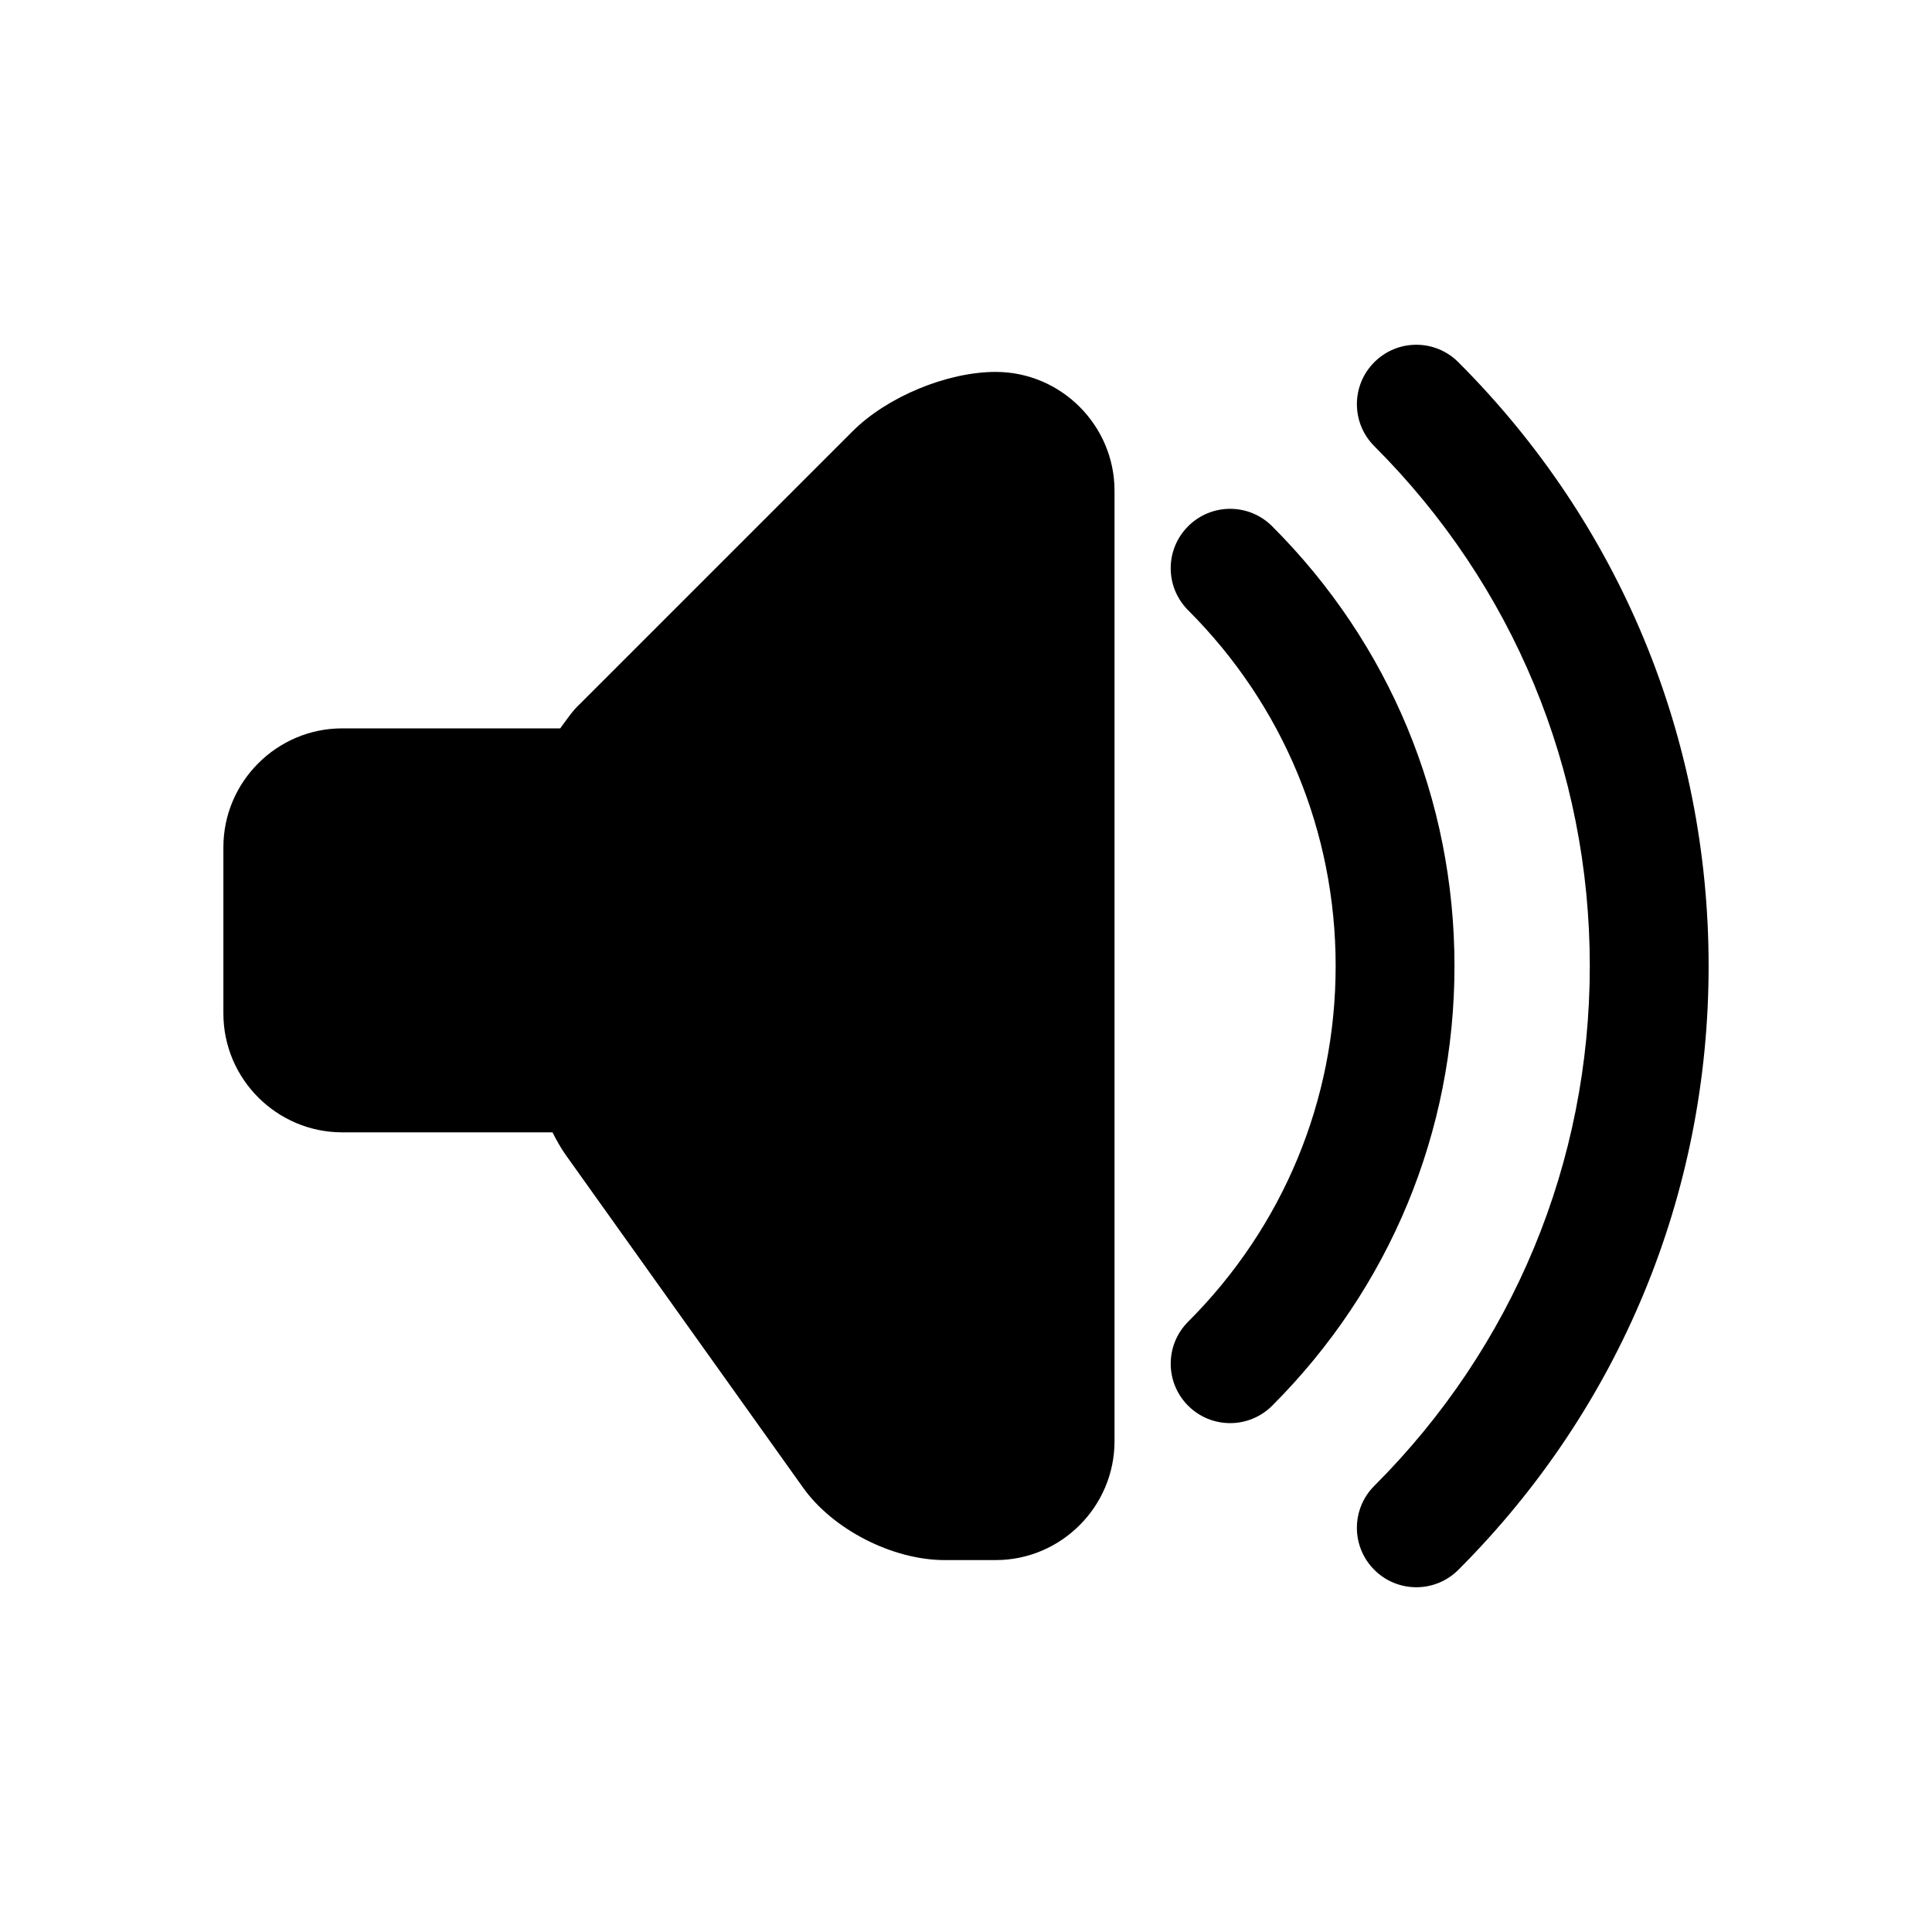
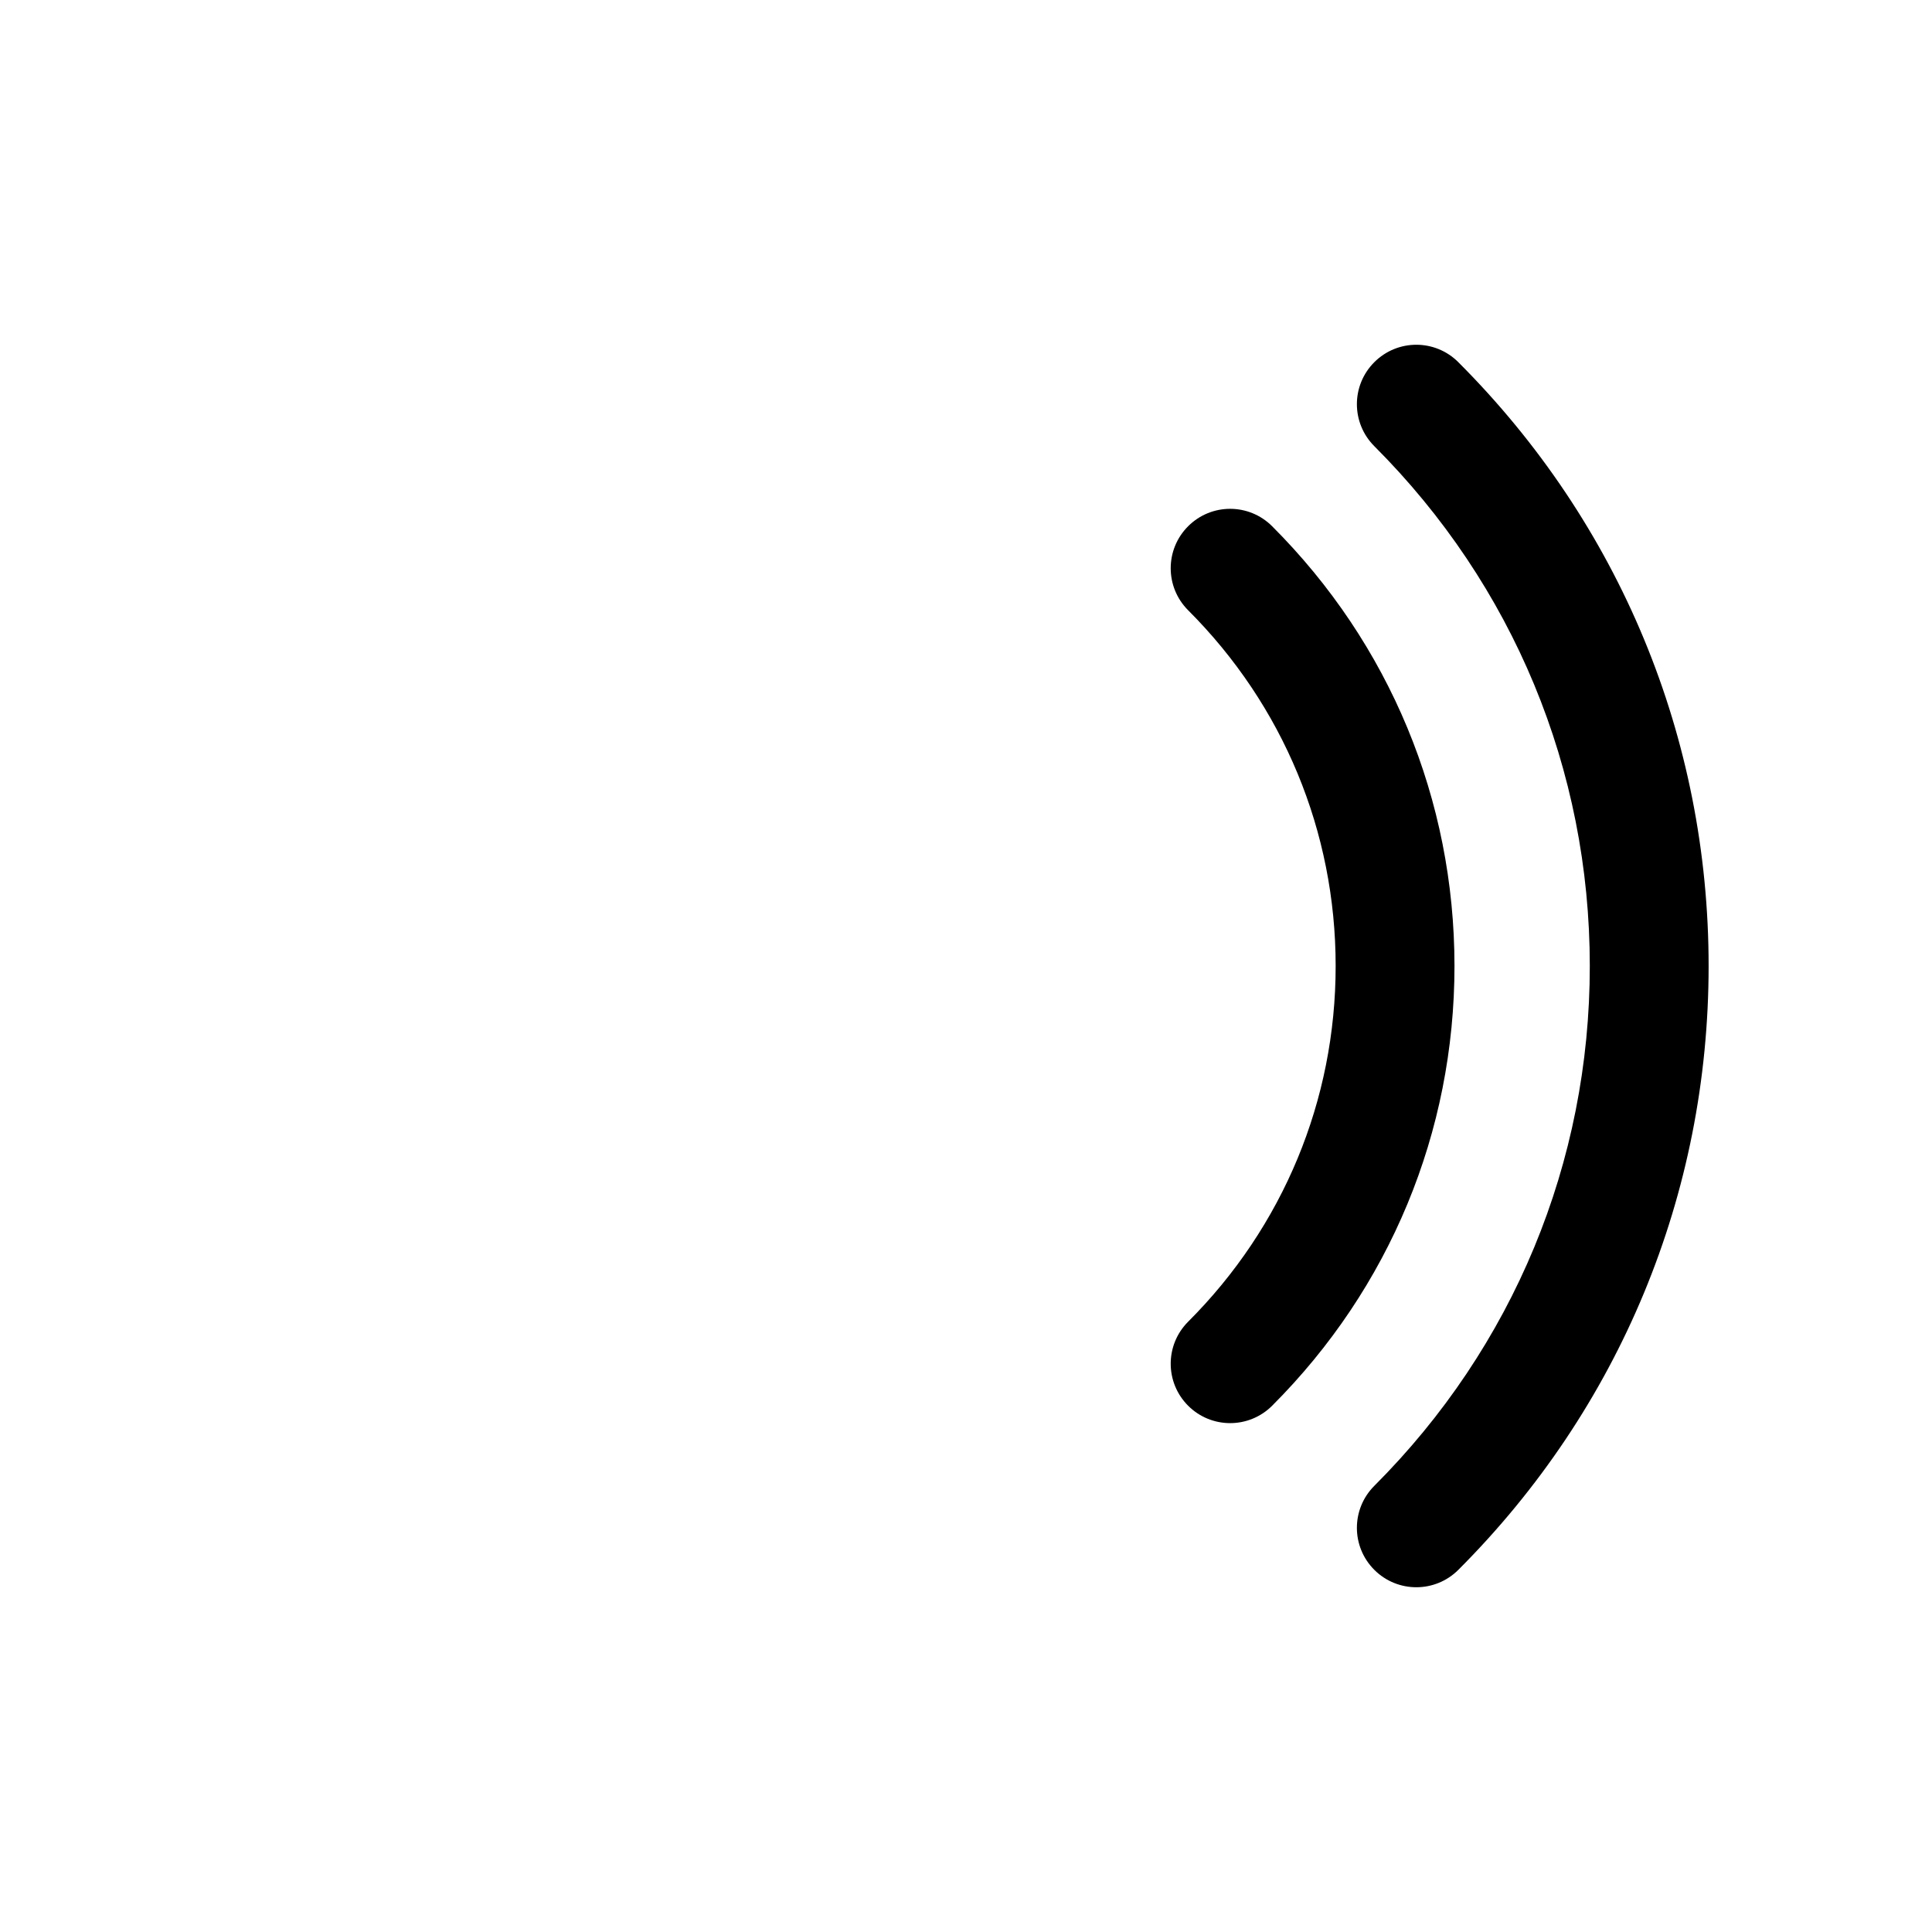
<svg xmlns="http://www.w3.org/2000/svg" fill="#000000" width="800px" height="800px" version="1.1" viewBox="144 144 512 512">
  <g>
-     <path d="m407.87 242.56c-12.91 0-28.812 6.613-37.941 15.742l-72.266 72.266c-1.891 1.734-3.465 4.094-5.199 6.457h-57.777c-17.32 0-31.488 14.168-31.488 31.488v44.082c0 17.336 14.168 31.488 31.488 31.488h55.734c1.102 2.219 2.363 4.41 3.621 6.156l62.66 87.836c7.871 11.195 23.773 19.363 37.629 19.363h13.539c17.32 0 31.488-14.168 31.488-31.488v-251.9c0-17.32-14.172-31.488-31.488-31.488z" />
    <path d="m530.47 239.98c-6.156-6.156-16.105-6.156-22.262 0s-6.156 16.105 0 22.262c36.824 36.824 57.105 85.742 57.105 137.76s-20.277 100.93-57.105 137.76c-6.156 6.156-6.156 16.105 0 22.262 3.07 3.07 7.102 4.613 11.133 4.613s8.062-1.543 11.133-4.613c42.773-42.777 66.328-99.598 66.328-160.02s-23.555-117.25-66.332-160.02z" />
    <path d="m481.13 283.46c-6.156-6.156-16.105-6.156-22.262 0s-6.156 16.105 0 22.262c25.207 25.207 39.094 58.695 39.094 94.273 0 35.582-13.887 69.07-39.094 94.273-6.156 6.156-6.156 16.105 0 22.262 3.07 3.07 7.102 4.613 11.133 4.613s8.062-1.543 11.133-4.613c31.156-31.156 48.32-72.531 48.32-116.54-0.008-44-17.168-85.391-48.324-116.53z" />
  </g>
</svg>